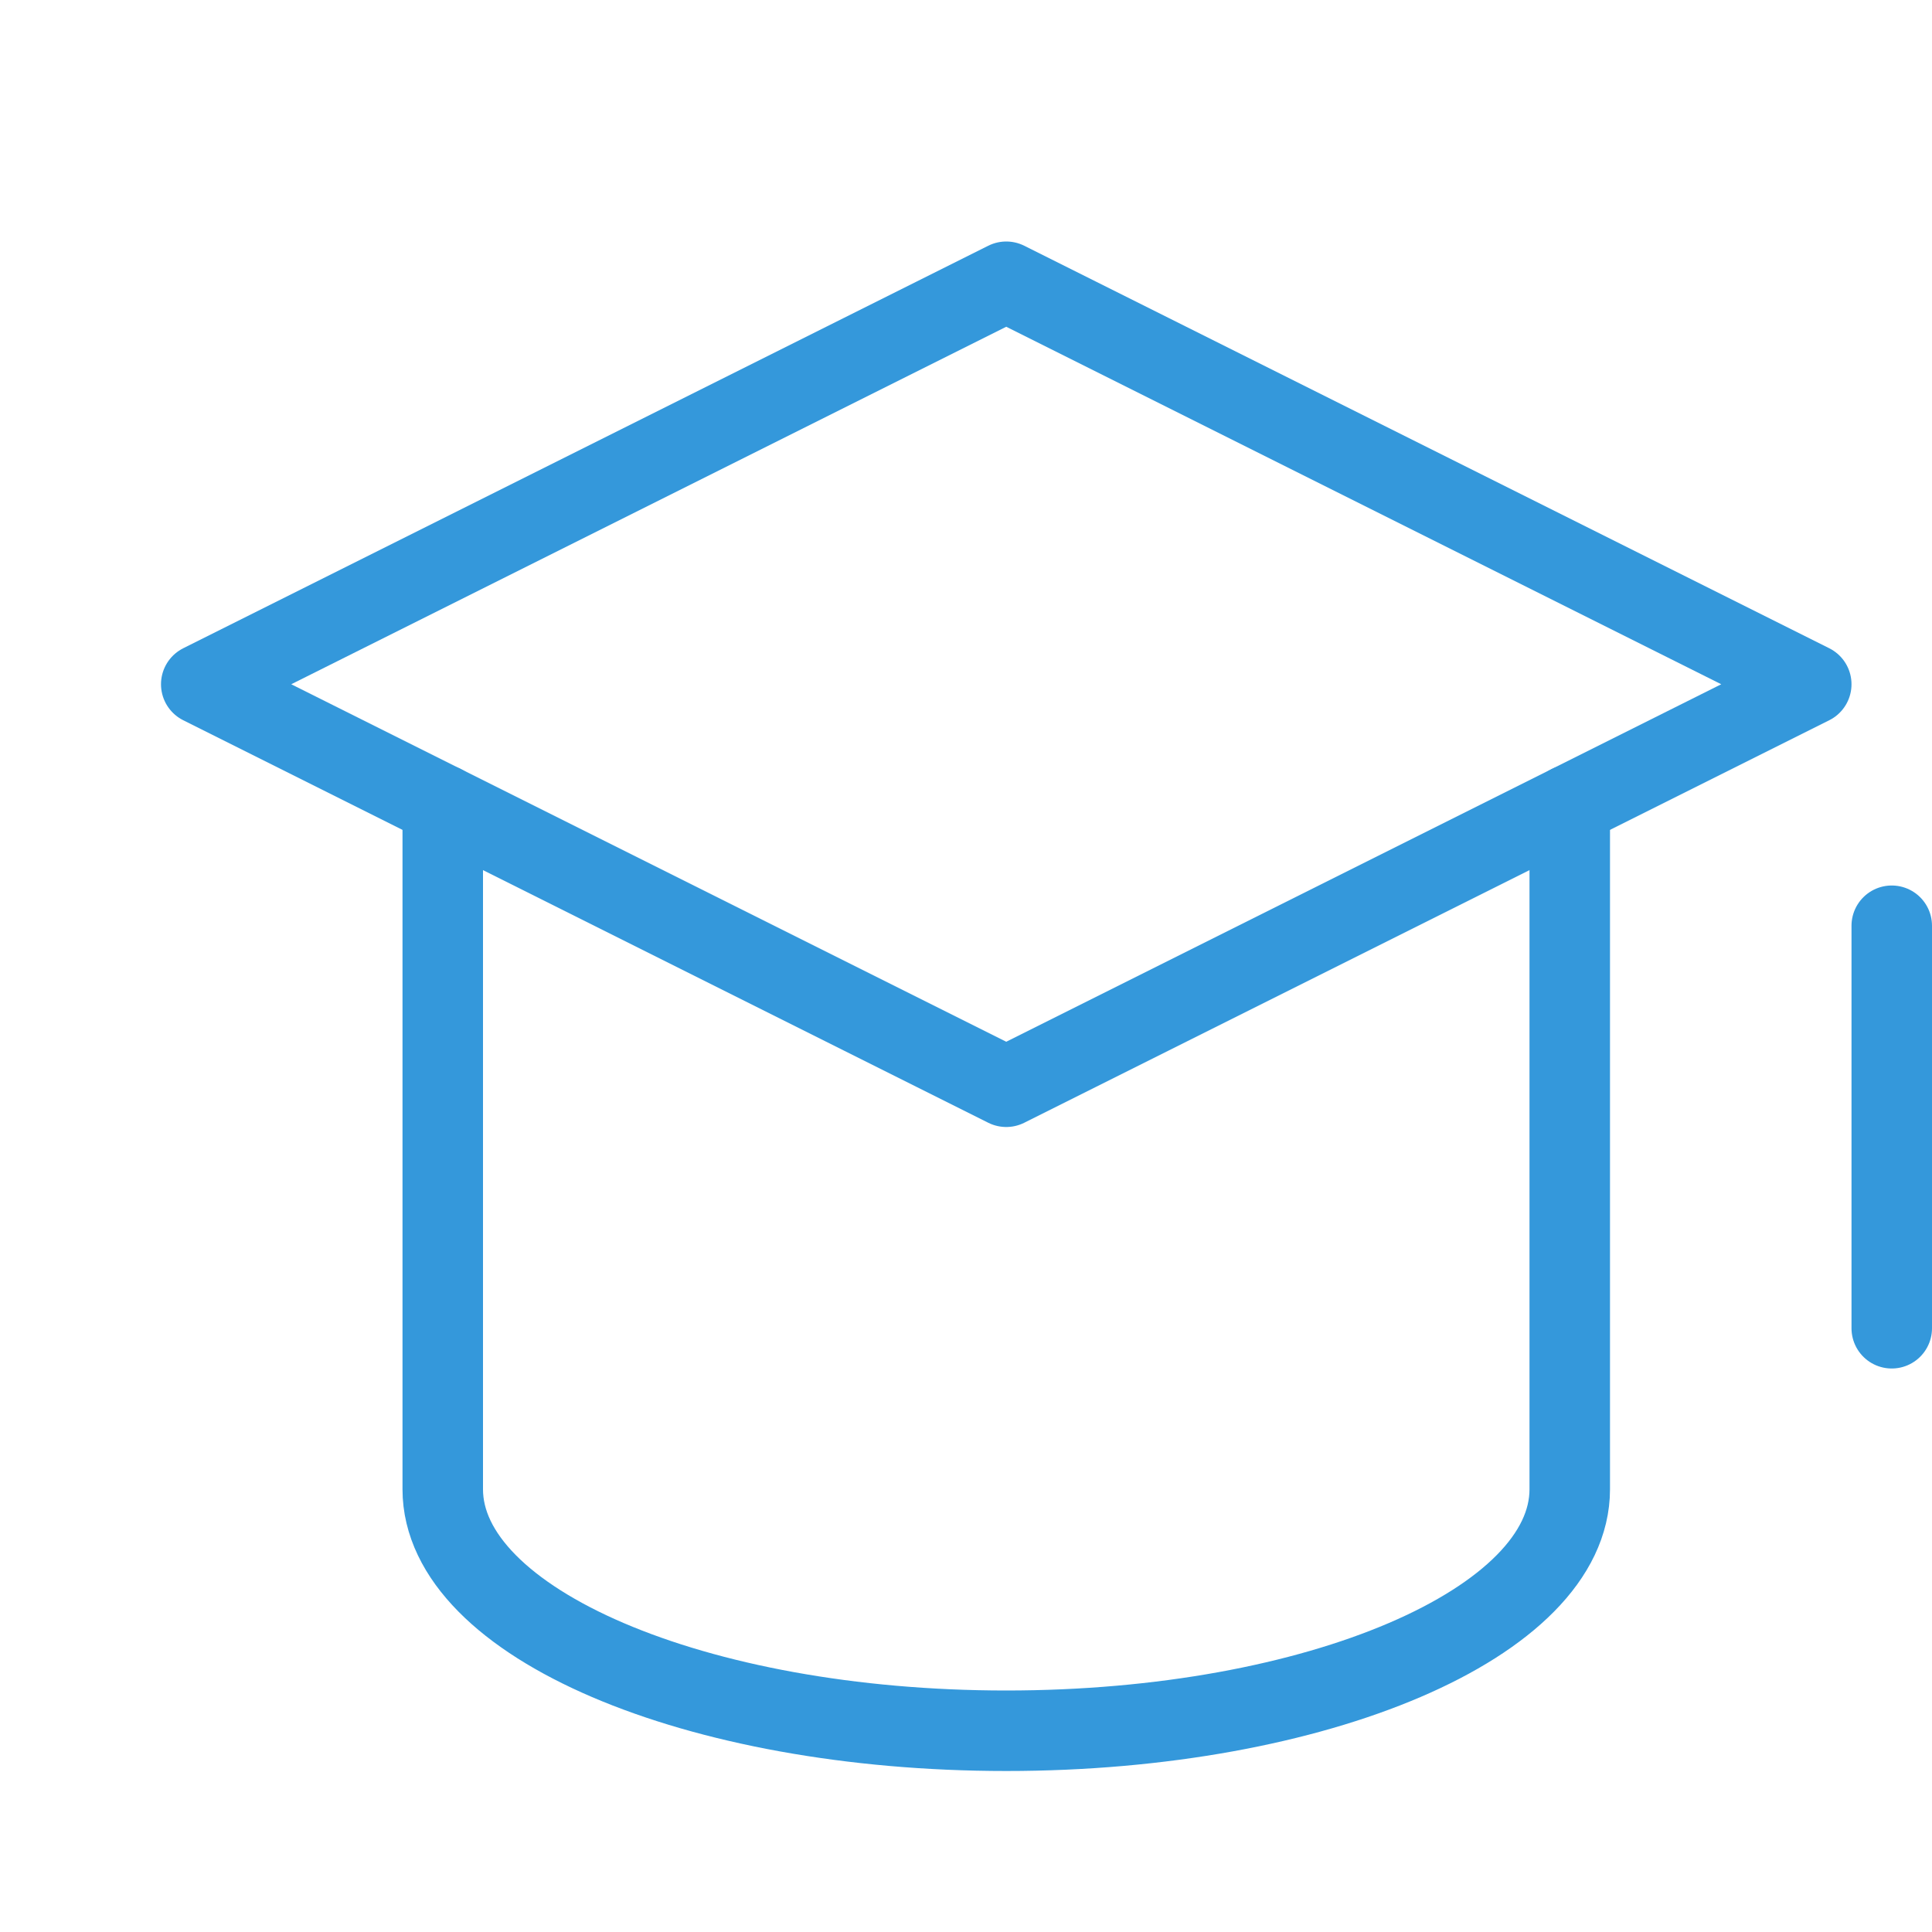
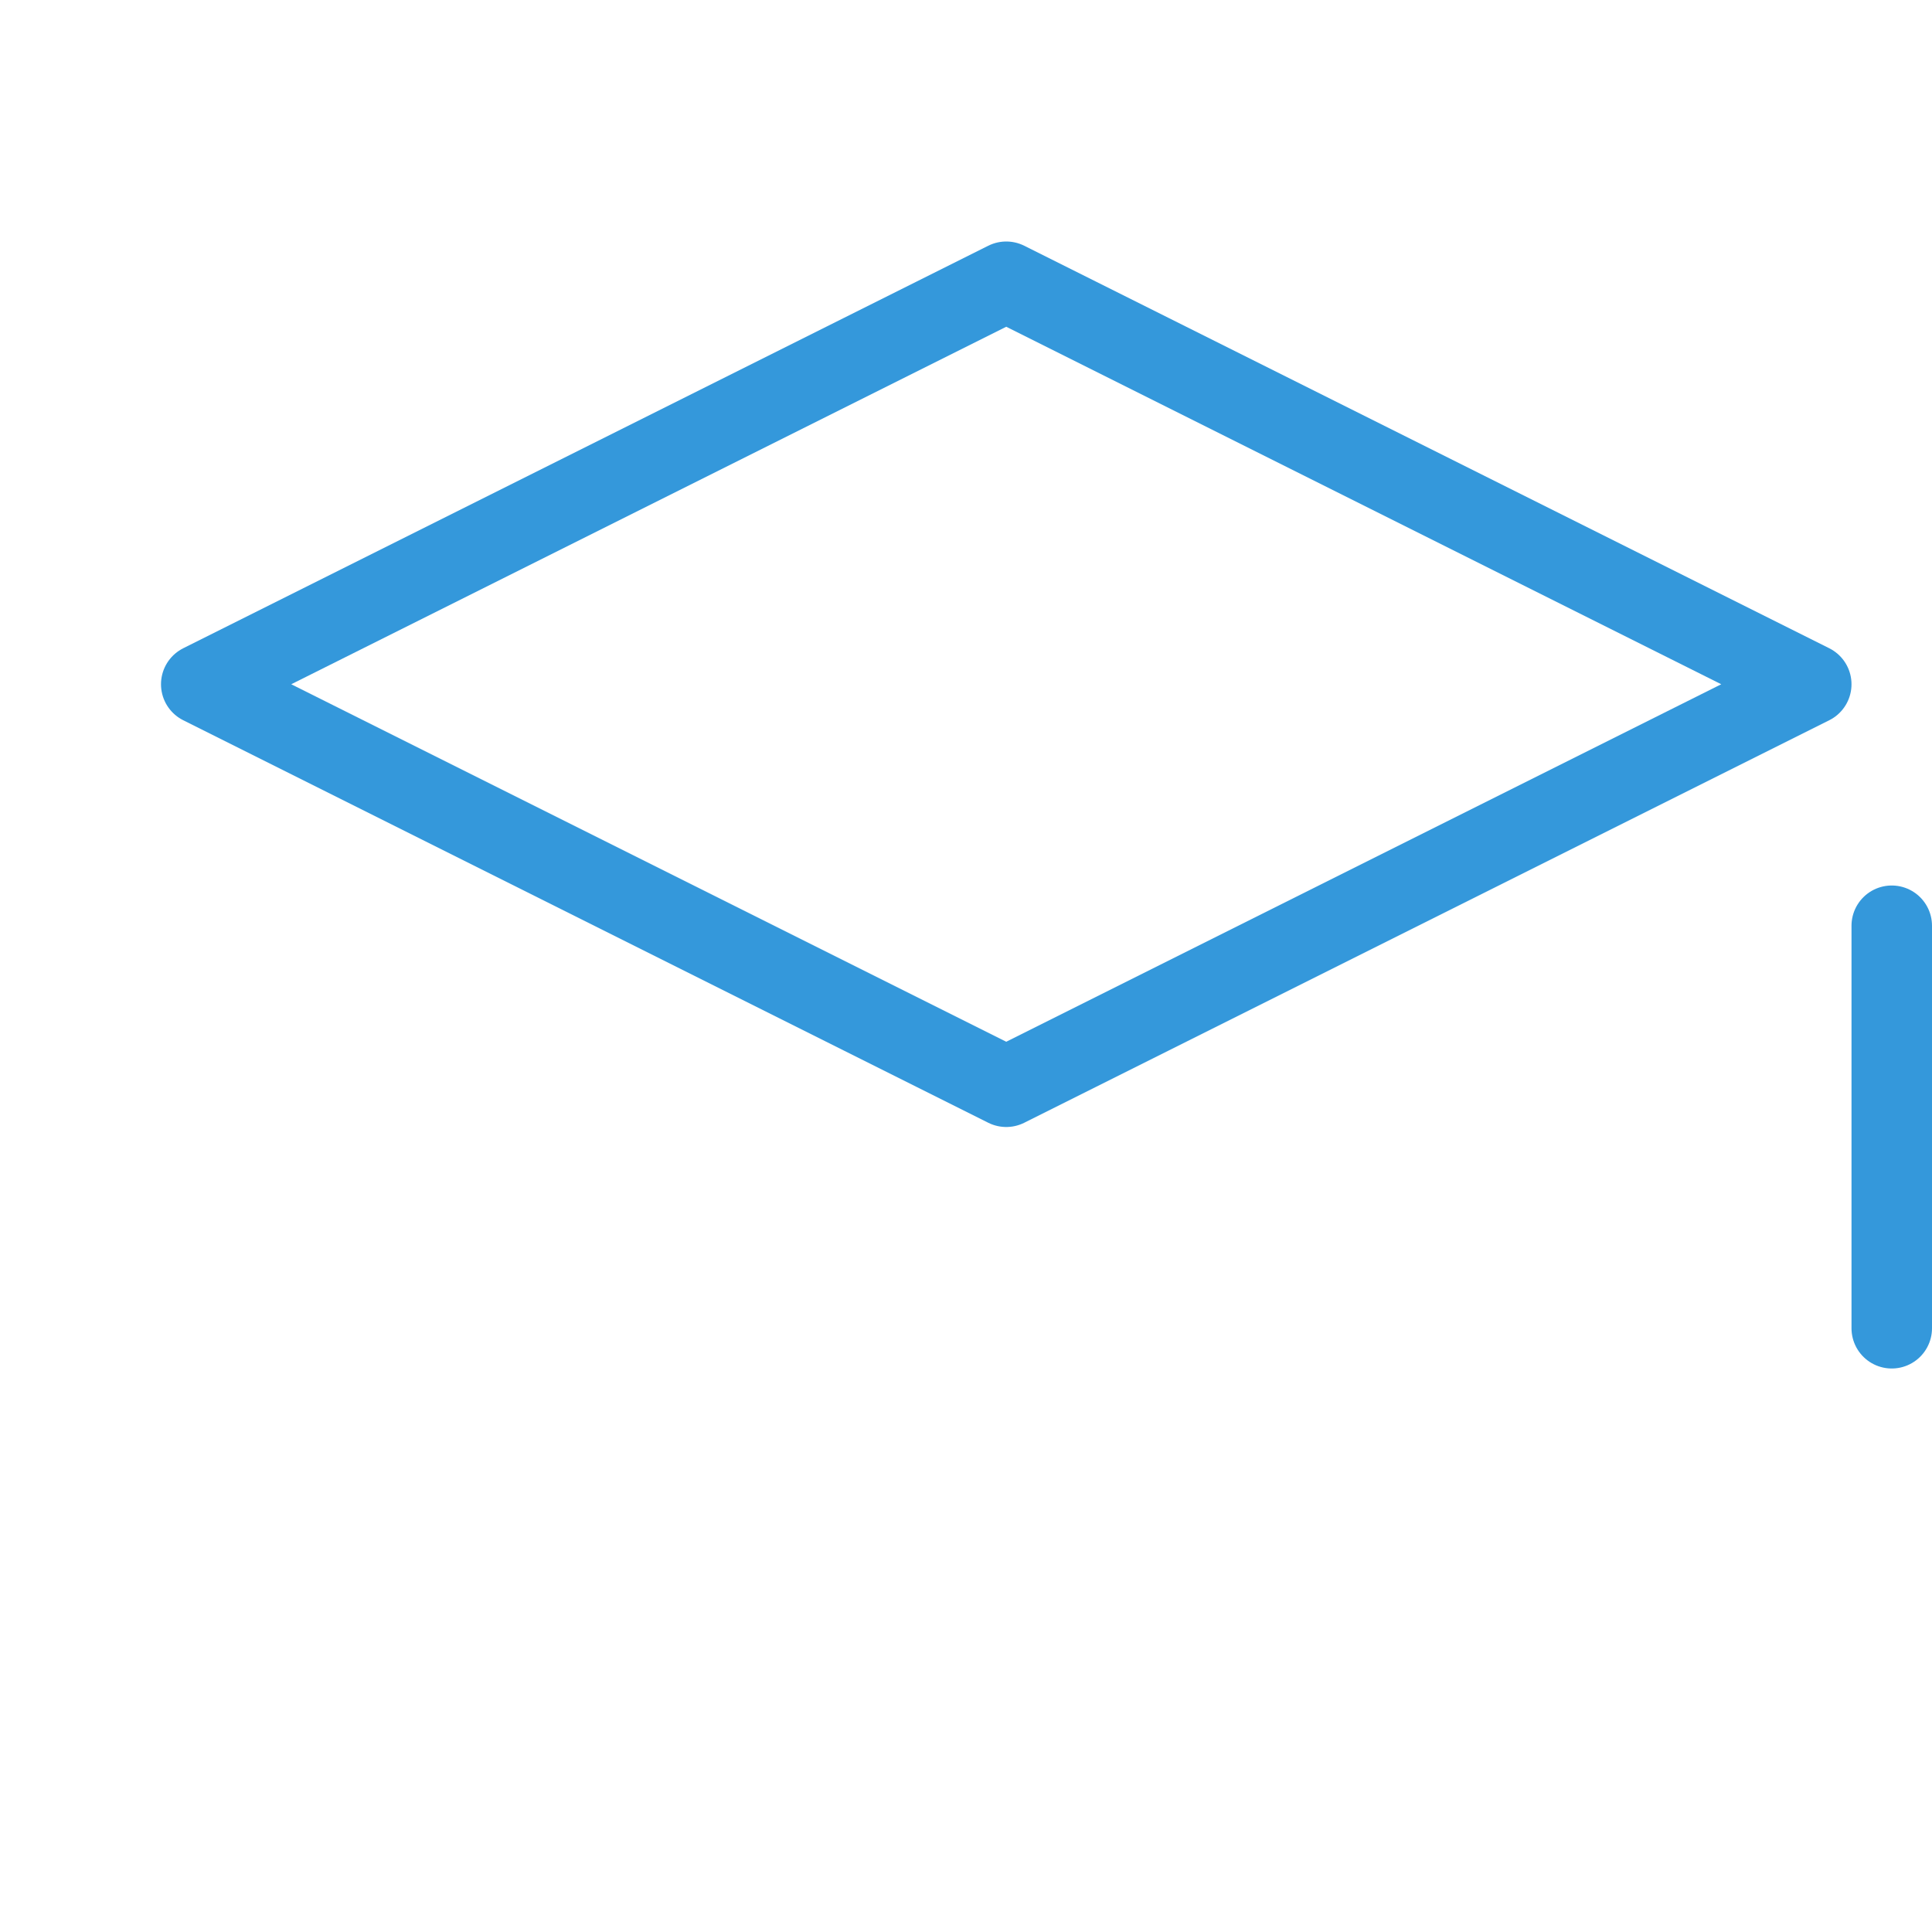
<svg xmlns="http://www.w3.org/2000/svg" width="24" height="24" viewBox="0 0 24 24">
  <g class="nc-icon-wrapper" stroke-linecap="round" stroke-linejoin="round" stroke-width="1" transform="translate(0.5 0.5)" fill="#3498db" stroke="#3498db">
    <line data-color="color-2" fill="none" stroke-miterlimit="10" x1="23" y1="11" x2="23" y2="16" />
    <polygon fill="none" stroke="#3498db" stroke-miterlimit="10" points="12,13 2,8 12,3 22,8 " />
-     <path data-cap="butt" fill="none" stroke="#3498db" stroke-miterlimit="10" d="M5,9.5V18c0,1.657,3.134,3,7,3 s7-1.343,7-3V9.5" />
  </g>
</svg>